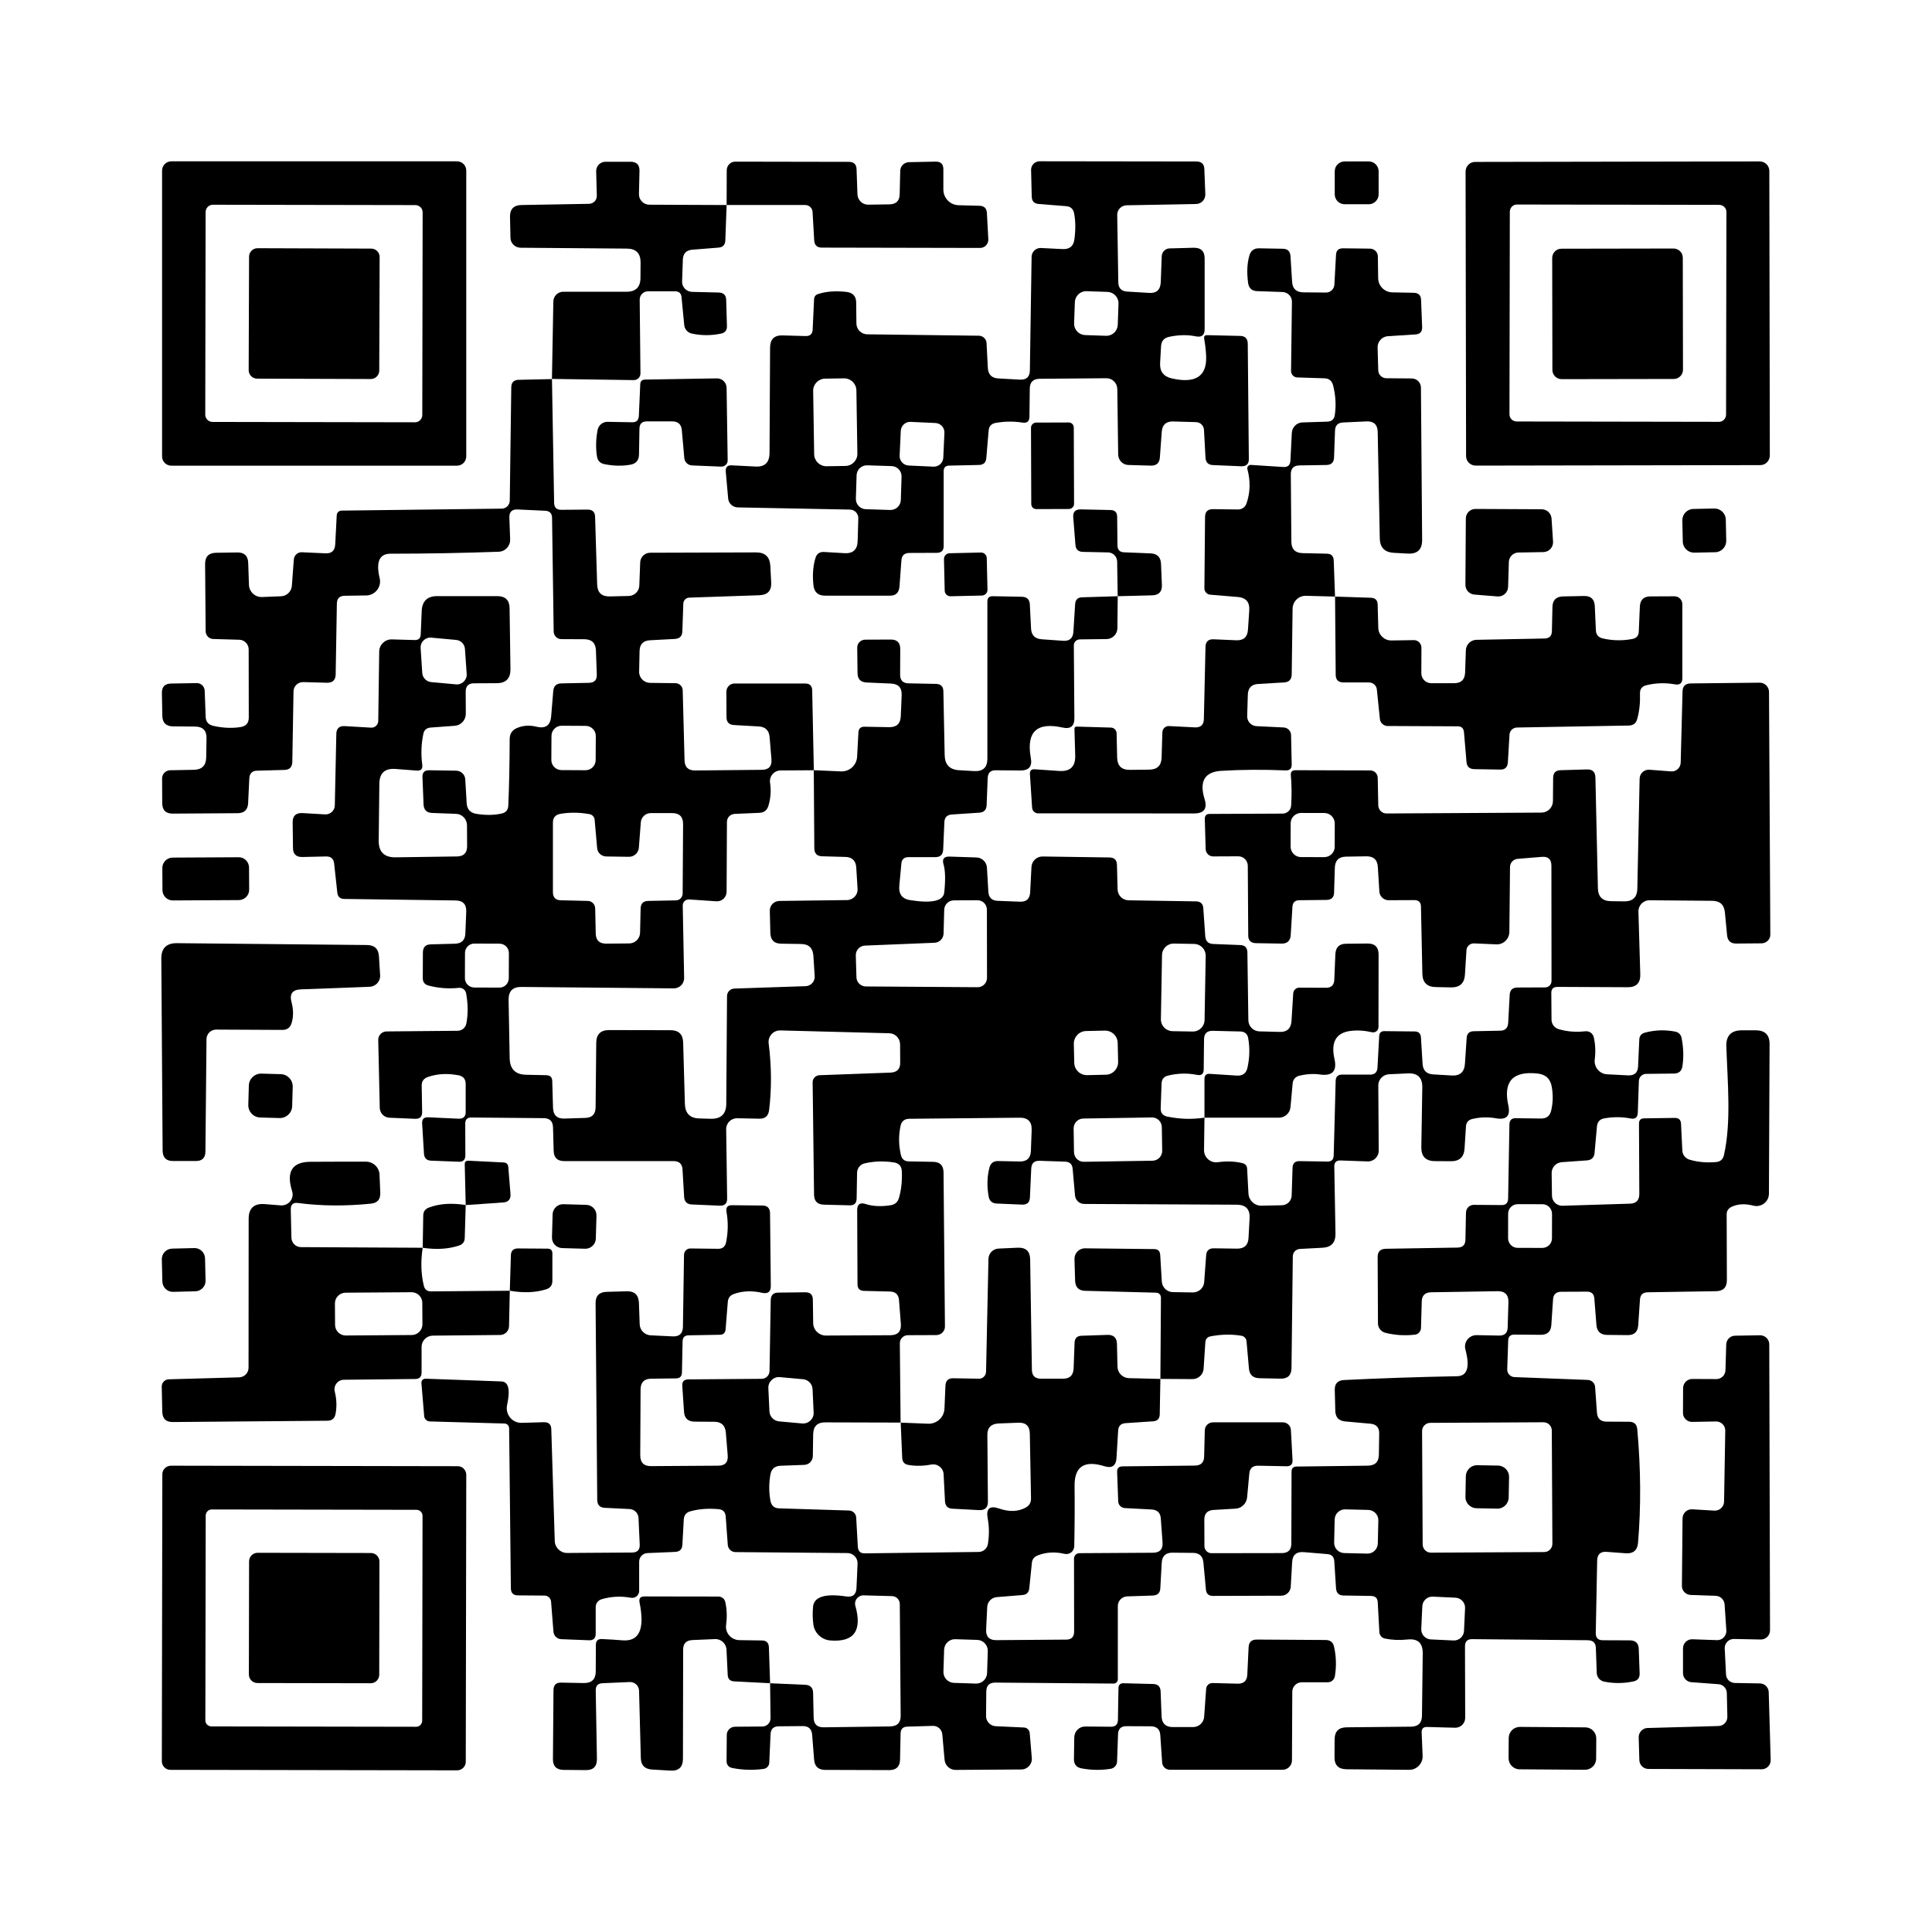
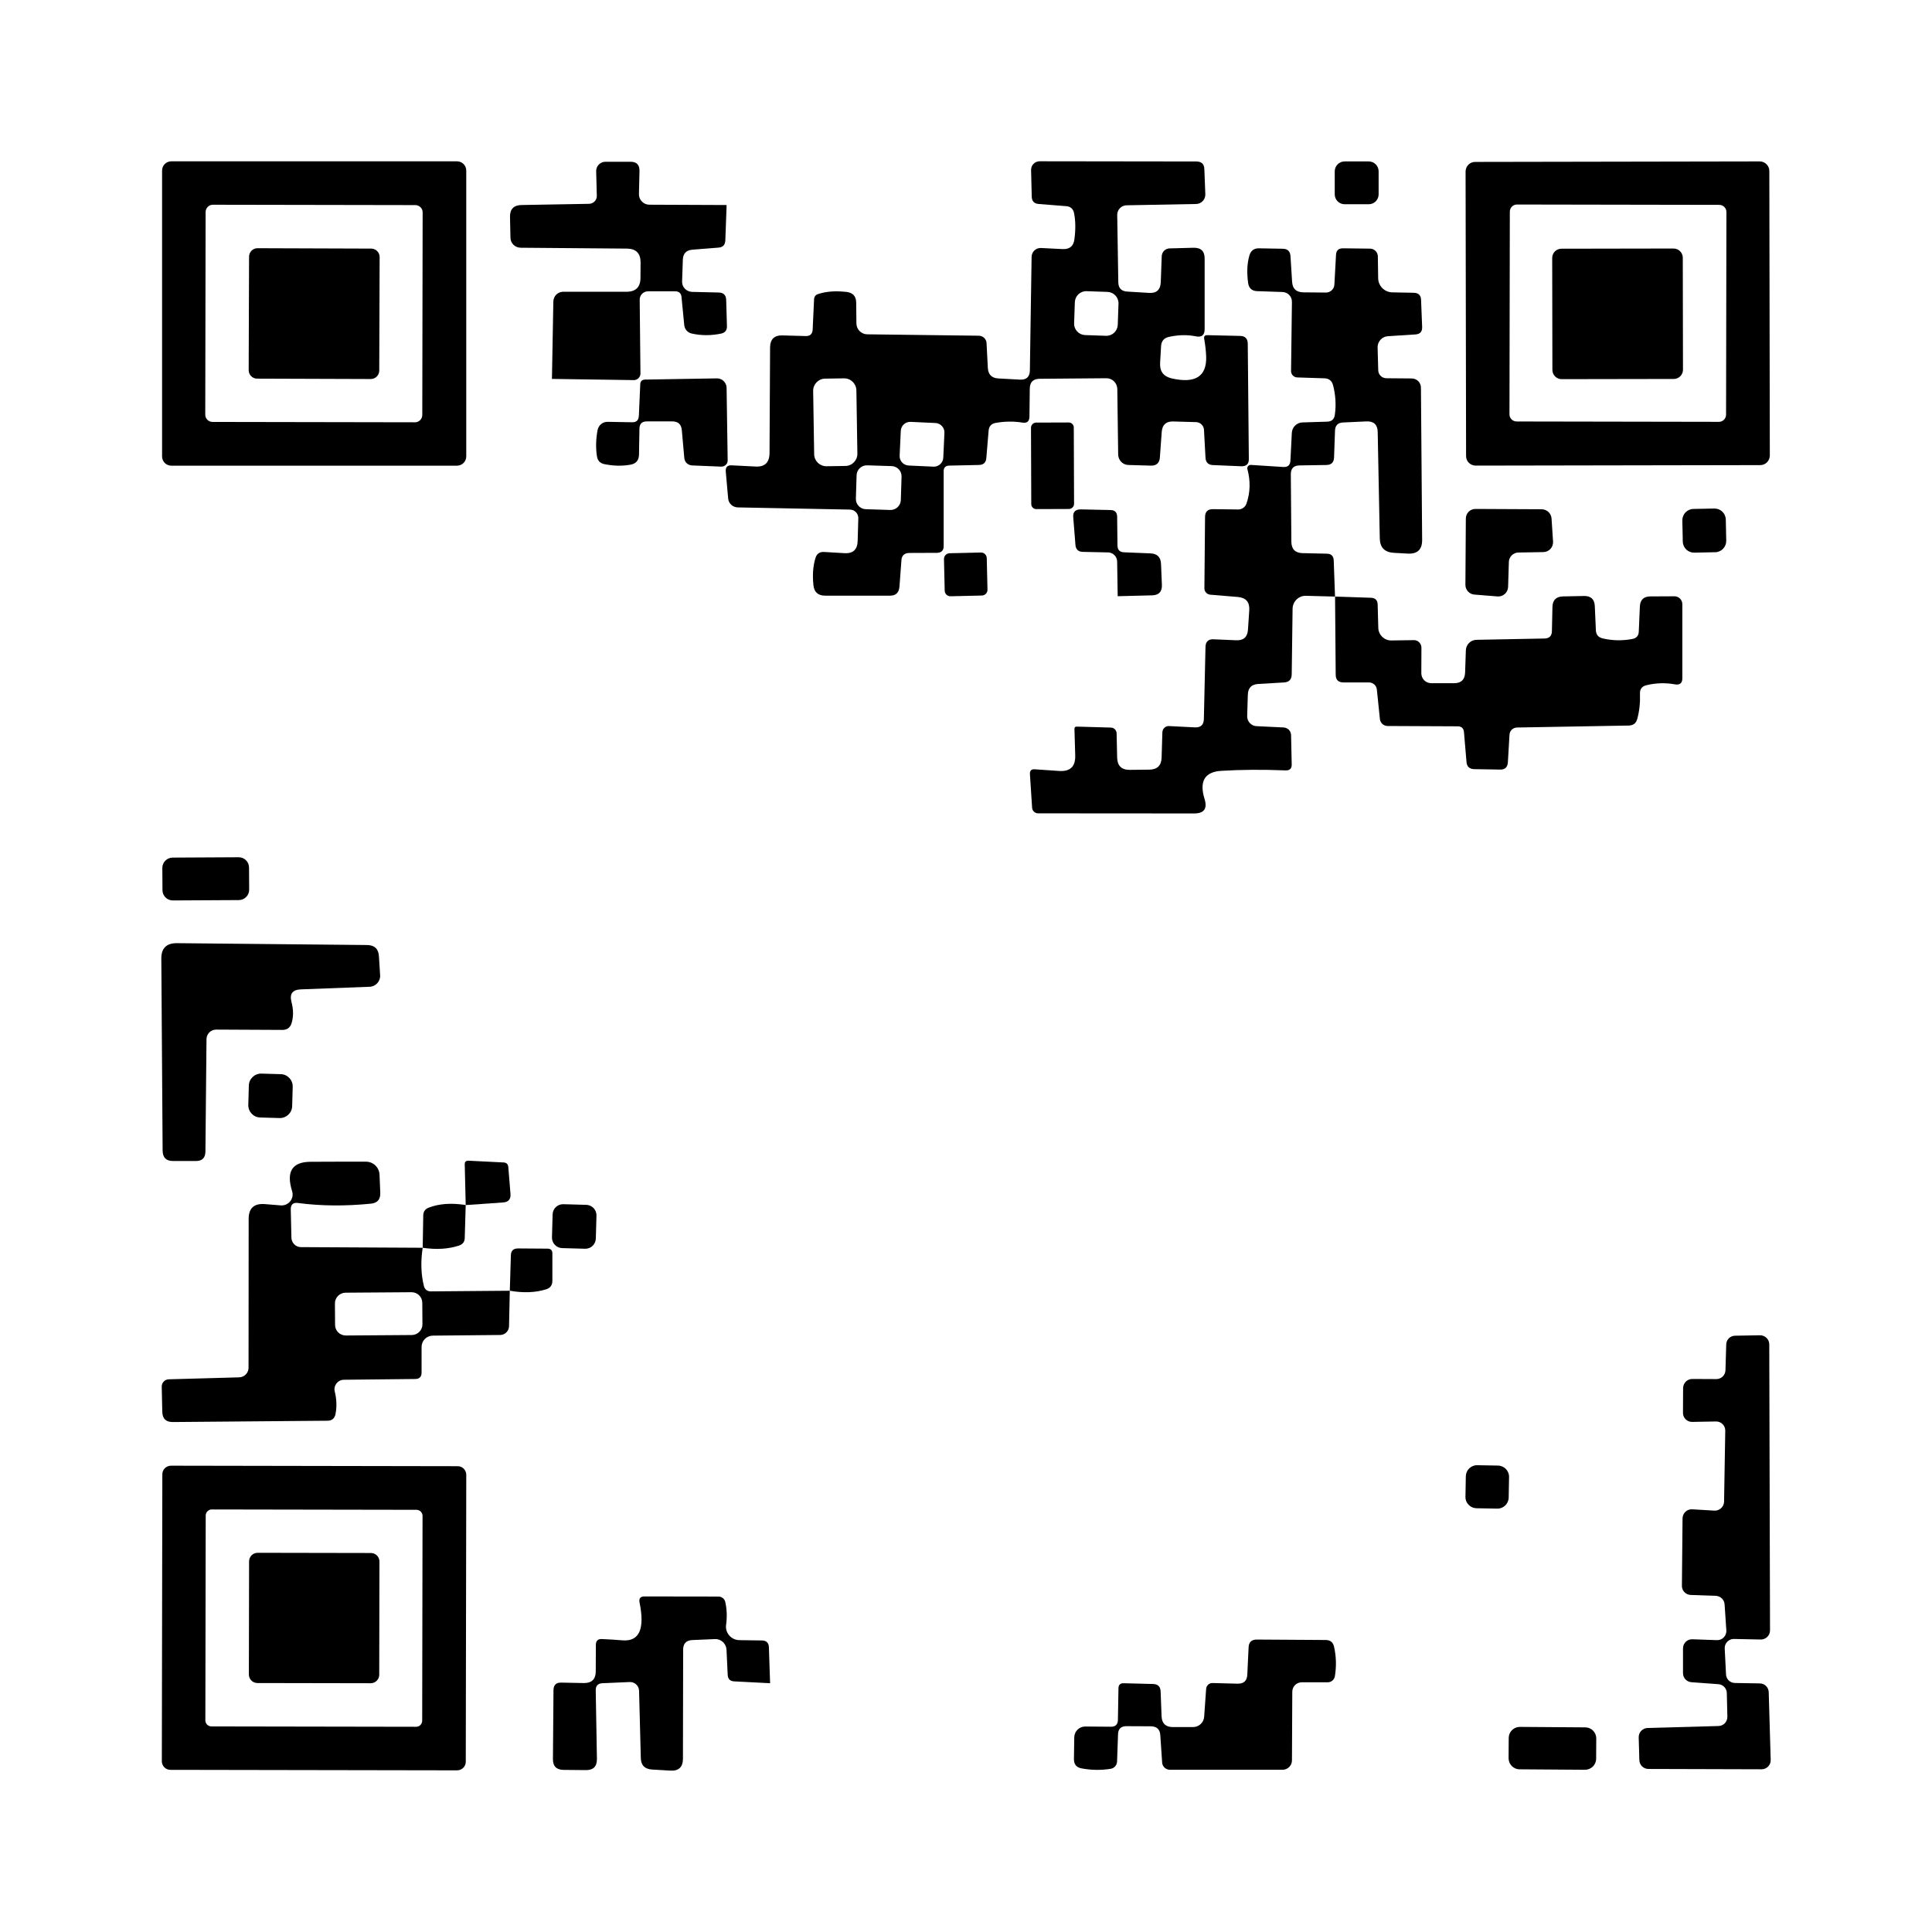
<svg xmlns="http://www.w3.org/2000/svg" id="_レイヤー_1" width="1200" height="1200" viewBox="0 0 1200 1200">
-   <rect width="1200" height="1200" style="fill:#fff; stroke-width:0px;" />
  <path d="M289.59,283.5c0,3.18-2.56,5.74-5.74,5.74H106.41c-3.18,0-5.74-2.56-5.74-5.74V105.94c0-3.18,2.56-5.74,5.74-5.74h177.45c3.18,0,5.74,2.56,5.74,5.74v177.57M262.51,131.92c.03-2.48-2-4.5-4.51-4.53l-125.76-.22c-2.48-.03-4.5,2-4.53,4.52l-.22,125.85c-.03,2.48,2,4.51,4.51,4.53l125.76.22c2.48.03,4.5-2,4.53-4.52l.22-125.85h0Z" style="fill:#000; stroke-width:0px;" />
  <path d="M451.32,127.34l-.81,22.08c-.13,2.7-1.55,4.18-4.25,4.38l-16.26,1.29c-3.78.34-5.74,2.36-5.87,6.21l-.47,13.51c-.13,3.44,2.63,6.35,6.14,6.48l16.6.4c3.03.07,4.59,1.62,4.65,4.66l.47,16.2c.07,2.56-1.15,4.12-3.65,4.66-6.27,1.29-12.35,1.29-18.35-.07-2.49-.6-4.25-2.7-4.52-5.2l-1.69-17.35c-.2-2.43-1.55-3.65-3.98-3.65h-16.8c-2.9,0-5.27,2.36-5.2,5.27l.47,45.7c.07,2.29-1.89,4.25-4.18,4.18l-50.8-.74.87-48.07c.07-3.38,2.76-6.07,6.14-6.07h39.34c5.74,0,8.64-2.91,8.64-8.64l.07-9.52c0-5.74-2.83-8.58-8.5-8.64l-66.06-.54c-3.44-.07-6.21-2.77-6.27-6.21l-.27-12.83c-.13-4.93,2.29-7.43,7.22-7.49l41.9-.74c2.7-.07,4.86-2.29,4.79-5l-.4-15.26c-.07-3.24,2.56-5.87,5.8-5.87h15.51c3.85,0,5.67,1.89,5.6,5.74l-.34,14.25c-.13,3.65,2.83,6.69,6.48,6.69l47.97.2h.02Z" style="fill:#000; stroke-width:0px;" />
-   <path d="M451.32,127.34l.07-21.67c.07-2.91,2.36-5.27,5.27-5.27l70.58.13c3.1,0,4.72,1.55,4.79,4.66l.54,15.46c.13,3.65,3.1,6.55,6.75,6.48l13.15-.2c4.18-.07,6.27-2.23,6.34-6.35l.34-14.45c.07-2.97,2.43-5.33,5.47-5.4l16.53-.34c3.18-.07,4.79,1.55,4.79,4.73v12.56c0,5.33,4.18,9.65,9.45,9.79l12.95.34c2.97.07,4.52,1.62,4.65,4.52l.87,16.27c.13,2.97-2.23,5.47-5.19,5.4l-98.17-.2c-3.03,0-4.65-1.55-4.79-4.59l-1.01-17.62c-.13-2.36-2.16-4.25-4.52-4.25h-48.85Z" style="fill:#000; stroke-width:0px;" />
  <path d="M586.13,292.75v46.45c0,2.77-1.42,4.12-4.18,4.18l-17.2.07c-3.03.07-4.65,1.55-4.86,4.52l-1.22,16.47c-.34,3.71-2.29,5.6-6.01,5.54h-40.14c-4.38,0-6.81-2.16-7.28-6.48-.67-6.35-.27-12.02,1.29-17.01.81-2.56,2.56-3.78,5.27-3.65l12.68.74c5.33.34,8.1-2.23,8.23-7.63l.4-14.04c.07-2.91-2.23-5.33-5.2-5.4l-69.63-1.35c-3.18-.07-5.74-2.43-6.01-5.54l-1.49-16.74c-.2-2.7,1.01-3.98,3.71-3.85l14.71.74c5.8.34,8.7-2.43,8.77-8.31l.34-65.7c.07-5.07,2.63-7.56,7.69-7.43l14.44.4c2.76.07,4.18-1.29,4.32-4.05l.87-18.7c.07-1.76.94-2.91,2.63-3.38,4.92-1.62,10.79-2.02,17.47-1.29,3.98.47,6.01,2.64,6.07,6.62l.13,13.03c.07,3.65,3.03,6.62,6.68,6.69l69.43.87c2.49.07,4.59,2.02,4.72,4.53l.81,15.46c.2,4.12,2.43,6.35,6.54,6.55l13.42.74c3.98.2,6.07-1.69,6.14-5.67l1.08-70.62c.07-3.18,2.7-5.6,5.8-5.47l13.49.67c4.32.2,6.75-1.82,7.29-6.07.81-6.07.74-11.47-.2-16.27-.6-2.7-2.23-4.12-4.92-4.32l-17-1.35c-2.9-.2-4.32-1.76-4.38-4.66l-.4-16.47c-.07-2.97,2.36-5.4,5.33-5.4l97.3.13c3.24,0,4.92,1.62,4.99,4.8l.6,15.53c.13,3.24-2.43,6.01-5.67,6.07l-43.25.81c-3.24.07-5.87,2.77-5.8,6.01l.67,41.79c.07,3.65,1.89,5.6,5.6,5.8l13.42.81c4.72.34,7.15-1.89,7.36-6.69l.6-16.14c.13-2.63,2.23-4.73,4.86-4.8l14.84-.4c4.65-.13,7.01,2.16,6.95,6.82v43.75c0,3.71-1.82,5.2-5.47,4.45-5.27-1.08-10.86-.94-16.73.34-3.03.67-4.65,2.56-4.86,5.67l-.6,10.4c-.34,5.27,2.02,8.51,7.22,9.72,14.57,3.31,21.72-1.15,21.39-13.43-.13-3.58-.54-7.29-1.22-11.07-.34-1.62.34-2.43,2.02-2.36l20.38.47c3.03.07,4.59,1.69,4.65,4.8l.67,71.57c.07,3.18-1.55,4.66-4.72,4.59l-17.61-.74c-2.9-.13-4.45-1.69-4.59-4.66l-.94-17.22c-.13-2.64-2.29-4.73-4.92-4.8l-14.17-.4c-4.45-.13-6.81,2.02-7.15,6.42l-1.15,15.8c-.2,3.58-2.16,5.33-5.74,5.2l-13.83-.4c-3.51-.07-6.27-2.97-6.34-6.48l-.54-40.71c-.07-3.71-3.1-6.75-6.81-6.69l-41.29.34c-4.12,0-6.21,2.02-6.27,6.14l-.2,17.42c-.07,2.91-1.49,4.12-4.38,3.65-5.47-.87-11-.81-16.6.2-2.7.47-4.18,2.09-4.38,4.86l-1.42,16.88c-.2,2.91-1.76,4.32-4.65,4.38l-18.42.4c-2.29.07-3.44,1.22-3.44,3.51M694.72,188.58c.12-3.86-2.92-7.1-6.77-7.27l-13.08-.45c-3.86-.12-7.09,2.92-7.26,6.77l-.46,13.22c-.12,3.86,2.92,7.1,6.77,7.27l13.08.45c3.86.12,7.09-2.92,7.26-6.77l.46-13.22M531.91,242.44c-.09-4.18-3.47-7.48-7.68-7.44l-11.73.18c-4.16.04-7.53,3.49-7.43,7.68l.62,39.29c.09,4.18,3.47,7.48,7.68,7.44l11.73-.18c4.16-.04,7.53-3.49,7.43-7.68l-.61-39.29M586.6,268.8c.13-3.19-2.36-5.89-5.54-6.06l-15.51-.71c-3.18-.13-5.89,2.36-6.06,5.54l-.71,15.51c-.13,3.19,2.36,5.89,5.54,6.06l15.51.71c3.18.13,5.89-2.36,6.06-5.54l.71-15.51M559.97,296.04c.12-3.48-2.65-6.45-6.14-6.54l-15.24-.48c-3.47-.1-6.43,2.66-6.54,6.14l-.45,14.57c-.12,3.48,2.65,6.45,6.14,6.54l15.24.48c3.47.1,6.43-2.66,6.54-6.14l.45-14.57h0Z" style="fill:#000; stroke-width:0px;" />
  <path d="M856.29,120.72c0,3.38-2.76,6.14-6.14,6.14h-14.98c-3.38,0-6.14-2.77-6.14-6.14v-14.31c0-3.38,2.76-6.14,6.14-6.14h14.98c3.38,0,6.14,2.77,6.14,6.14v14.31h0Z" style="fill:#000; stroke-width:0px;" />
  <path d="M1099.27,282.93c-.02,3.27-2.65,5.97-5.93,5.96l-176.78.31c-3.27-.02-5.96-2.65-5.95-5.93l-.31-176.75c.02-3.27,2.65-5.97,5.93-5.95l176.78-.31c3.27.02,5.96,2.65,5.95,5.93l.31,176.75M1072.31,131.71c.03-2.48-2-4.44-4.44-4.46l-125.63-.22c-2.48-.03-4.44,2-4.46,4.45l-.22,125.85c-.03,2.48,2,4.44,4.44,4.46l125.63.22c2.48.03,4.44-2,4.46-4.45l.22-125.85h0Z" style="fill:#000; stroke-width:0px;" />
  <path d="M235.56,230.17c0,2.9-2.38,5.26-5.28,5.25l-70.58-.24c-2.9,0-5.26-2.38-5.24-5.28l.24-70.48c0-2.9,2.38-5.26,5.28-5.25l70.58.24c2.9,0,5.26,2.38,5.24,5.28l-.24,70.48h0Z" style="fill:#000; stroke-width:0px;" />
  <path d="M829.24,370.54l-18.09-.47c-4.52-.13-8.23,3.51-8.3,8.03l-.54,40.78c-.07,3.18-1.62,4.8-4.79,5l-15.99.95c-4.18.2-6.34,2.43-6.48,6.69l-.4,13.16c-.13,3.38,2.49,6.21,5.8,6.35l16.87.81c2.49.13,4.52,2.16,4.59,4.66l.4,18.3c.07,2.56-1.22,3.78-3.78,3.71-14.57-.6-27.86-.47-39.94.27-10.32.6-13.83,6.48-10.39,17.56,1.82,5.94-.34,8.91-6.54,8.91l-96.89-.07c-1.96,0-3.58-1.55-3.71-3.51l-1.35-20.8c-.13-2.23.87-3.24,3.1-3.04l14.98,1.02c6.95.47,10.26-2.7,10.05-9.65l-.47-16.27c-.07-1.15.47-1.69,1.62-1.62l21.05.6c1.96.07,3.44,1.62,3.51,3.51l.34,15.19c.13,5.07,2.76,7.63,7.9,7.56l12.08-.13c4.92-.07,7.49-2.56,7.63-7.49l.47-15.67c.07-2.29,1.96-4.05,4.18-3.91l15.93.81c3.71.2,5.6-1.55,5.67-5.27l1.01-44.7c.07-3.31,1.82-4.93,5.12-4.73l13.97.6c4.52.2,6.95-1.96,7.28-6.48l.81-12.09c.34-5.07-1.96-7.83-7.01-8.31l-17.14-1.42c-2.09-.13-3.78-1.96-3.71-4.05l.4-44.16c0-3.31,1.69-5,4.99-4.93l15.45.2c2.43.07,4.59-1.49,5.33-3.78,2.36-6.89,2.49-13.98.54-21.27-.4-1.35.74-2.7,2.16-2.63l20.04,1.29c2.9.2,4.38-1.15,4.52-3.98l.87-17.22c.2-3.58,3.1-6.42,6.68-6.48l15.25-.47c2.83-.07,4.45-1.49,4.79-4.32.87-6.01.47-12.09-1.08-18.23-.74-2.84-2.56-4.32-5.47-4.38l-16.8-.54c-2.16-.07-3.91-1.89-3.85-4.05l.54-42.94c.07-3.24-2.56-5.94-5.8-6.07l-15.86-.54c-3.24-.13-5.06-1.82-5.54-5-.87-6.35-.67-12.02.74-17.01.87-3.11,2.9-4.66,6.07-4.59l14.84.27c2.9.07,4.45,1.62,4.65,4.53l1.01,16c.27,4.32,2.56,6.48,6.95,6.55l14.04.13c2.76.07,5.12-2.16,5.27-4.93l1.01-18.5c.13-2.7,1.55-4.05,4.32-4.05l16.87.2c2.63.07,4.72,2.16,4.79,4.73l.2,13.64c.07,4.8,3.91,8.64,8.64,8.78l13.49.27c2.9.07,4.45,1.55,4.52,4.46l.67,16.88c.07,2.84-1.29,4.32-4.12,4.53l-17.07,1.08c-3.71.2-6.61,3.38-6.48,7.09l.4,14.18c.13,2.7,2.29,4.8,4.99,4.86l15.86.13c3.18.07,5.67,2.56,5.67,5.74l.74,94.46c.07,6.07-2.9,8.91-8.97,8.58l-8.64-.47c-5.74-.34-8.64-3.38-8.7-9.11l-1.29-65.97c-.07-4.53-2.43-6.75-7.01-6.55l-14.51.67c-3.18.13-4.86,1.82-4.99,5l-.6,16.81c-.13,2.97-1.69,4.52-4.65,4.59l-16.87.27c-3.58.07-5.33,1.89-5.33,5.47l.34,41.99c.07,4.53,2.36,6.89,6.88,7.02l15.18.34c2.7.07,4.12,1.42,4.25,4.18l.81,22.49h0l.06-.02Z" style="fill:#000; stroke-width:0px;" />
  <path d="M1045.33,229.63c0,3.18-2.55,5.75-5.73,5.75l-69.63.12c-3.18,0-5.74-2.56-5.75-5.73l-.12-69.54c0-3.18,2.55-5.75,5.73-5.75l69.63-.12c3.18,0,5.74,2.56,5.75,5.73l.12,69.54h0Z" style="fill:#000; stroke-width:0px;" />
-   <path d="M342.83,235.36l1.35,76.97c.07,2.91,1.49,4.32,4.32,4.32l16.53-.13c2.97,0,4.52,1.49,4.59,4.45l1.29,42.19c.2,4.93,2.76,7.36,7.69,7.29l11.88-.27c3.58-.07,6.48-2.91,6.61-6.48l.54-14.38c.13-3.38,2.9-6.01,6.27-6.01l65.79-.2c5.54,0,8.43,2.77,8.77,8.31l.54,10.33c.27,5.13-2.16,7.76-7.28,7.96l-43.59,1.49c-2.02.07-3.65,1.69-3.71,3.71l-.6,17.22c-.07,2.97-1.62,4.52-4.65,4.73l-15.38.81c-4.25.2-6.48,2.49-6.54,6.75l-.27,12.63c-.13,3.85,2.9,7.02,6.75,7.09l15.93.2c2.36.07,4.32,1.96,4.38,4.38l1.15,43.41c.07,4.32,2.29,6.48,6.61,6.42l41.43-.4c4.32-.07,6.27-2.23,5.94-6.55l-1.15-13.78c-.34-4.18-2.63-6.42-6.88-6.62l-15.31-.87c-3.03-.2-4.52-1.76-4.59-4.8l-.07-15.93c0-2.77,2.29-5.07,5.06-5.07h43.86c2.9,0,4.32,1.42,4.38,4.32l1.02,49.56-20.58.13c-4.12,0-7.22,3.65-6.61,7.69.74,4.86.4,9.65-1.08,14.45-.87,2.63-2.7,4.05-5.47,4.18l-15.45.67c-2.7.13-4.79,2.29-4.79,5l-.2,43.41c-.07,3.44-2.9,6.07-6.34,5.87l-16.93-1.15c-2.16-.13-4.05,1.62-3.98,3.78l.87,44.97c.07,3.58-2.83,6.48-6.41,6.48l-94.59-.88c-5.47-.07-8.1,2.56-8.03,8.03l.67,36.25c.13,6.69,3.51,10.13,10.19,10.26l12.55.27c2.43.07,3.65,1.29,3.71,3.71l.47,16.47c.13,4.66,2.56,6.96,7.22,6.75l12.82-.4c4.25-.13,6.34-2.29,6.41-6.55l.4-40.17c.07-5.2,2.7-7.83,7.96-7.83l38.19.07c5.06,0,7.69,2.56,7.83,7.63l1.08,38.21c.2,5.87,3.18,8.85,9.04,8.98l7.08.2c6.34.13,9.52-2.97,9.58-9.25l.47-66.97c0-2.49,2.02-4.59,4.59-4.66l44.26-1.49c3.24-.13,5.8-2.91,5.6-6.14l-.81-12.76c-.34-4.8-2.83-7.22-7.63-7.29l-12.42-.2c-4.32-.07-6.54-2.23-6.68-6.62l-.34-13.71c-.13-3.38,2.56-6.14,5.94-6.21l42.03-.54c3.78-.07,6.81-3.24,6.54-7.02l-.81-13.16c-.27-4.32-2.56-6.55-6.88-6.62l-14.31-.4c-3.18-.07-4.79-1.69-4.86-4.93l-.34-48.54,16.8.74c5.33.27,9.85-3.78,10.12-9.11l.81-15.05c.13-2.43,1.42-3.65,3.85-3.58l15.25.27c4.65.07,7.01-2.16,7.22-6.82l.54-13.1c.2-4.59-2.02-6.96-6.68-7.16l-15.18-.67c-3.65-.2-5.47-2.09-5.54-5.67l-.2-15.93c-.07-2.77,2.23-5,4.99-5l15.93-.07c3.85,0,5.8,1.96,5.8,5.8l-.07,16.07c0,3.51,1.76,5.27,5.27,5.33l17,.34c2.97.07,4.52,1.55,4.59,4.53l.81,39.77c.13,5.87,3.1,8.98,8.97,9.32l9.45.54c5.4.27,8.1-2.29,8.1-7.69v-97.62c0-2.29,1.15-3.38,3.44-3.31l17.95.34c3.18.07,4.86,1.69,4.99,4.86l.74,14.85c.2,4.12,2.36,6.35,6.48,6.69l13.42.95c3.98.27,6.14-1.55,6.41-5.54l1.08-17.29c.2-2.7,1.62-4.12,4.32-4.18l22.13-.67-.2,19.92c-.07,3.65-3.03,6.62-6.68,6.69l-16.8.2c-1.96.07-3.58,1.69-3.58,3.65l.34,45.17c.07,5.07-2.36,7.02-7.29,5.94-16.13-3.58-22.67,2.7-19.77,18.9,1.01,5.27-1.22,7.83-6.54,7.76l-15.18-.13c-3.24-.07-4.92,1.55-5.06,4.8l-.67,16.94c-.13,2.84-1.62,4.38-4.45,4.59l-17.2,1.15c-2.9.2-4.45,1.76-4.59,4.73l-.74,17.01c-.13,3.18-1.76,4.73-4.92,4.73h-16.6c-2.76,0-4.25,1.35-4.45,4.05l-1.29,13.78c-.47,5.2,1.82,8.17,6.95,8.91,13.42,2.09,20.45.47,20.98-4.86.81-7.9.67-13.71-.47-17.42-.94-3.31.27-4.86,3.71-4.8l16.73.54c3.51.13,6.34,2.84,6.54,6.35l.87,14.92c.2,3.65,2.16,5.54,5.8,5.67l13.9.54c3.98.13,6.07-1.82,6.27-5.8l.81-15.73c.2-3.71,3.24-6.62,6.95-6.55l41.5.6c3.03.07,4.59,1.55,4.65,4.59l.4,15.33c.13,3.65,3.11,6.62,6.81,6.69l41.97.67c2.76.07,4.25,1.42,4.45,4.18l1.22,17.42c.2,3.11,1.82,4.73,4.92,4.86l16.8.67c2.9.07,4.38,1.62,4.45,4.53l.6,42.19c.07,3.71,3.03,6.75,6.75,6.89l12.68.34c4.59.13,7.01-2.09,7.36-6.69l1.08-17.22c.13-2.02,1.76-3.58,3.71-3.58l16.73.07c3.18,0,4.86-1.62,5.06-4.8l.67-16c.2-4.38,2.43-6.55,6.81-6.55l13.09-.13c4.65-.07,6.95,2.23,6.95,6.89l-.07,44.97c0,2.16-1.96,3.71-4.05,3.24-4.65-1.08-9.11-1.35-13.36-.81-8.97,1.15-12.28,6.96-9.92,17.42,1.69,7.49-1.29,10.67-8.84,9.65-4.18-.6-8.57-.34-13.22.81-2.16.54-3.71,2.36-3.91,4.59l-1.35,14.85c-.34,3.71-3.44,6.55-7.15,6.55h-46.28v-24.03c0-2.29,1.15-3.38,3.44-3.18l16.67,1.08c3.65.2,5.87-1.42,6.61-5,1.35-6.07,1.49-12.09.47-18.09-.47-2.84-2.16-4.25-5.06-4.32l-17-.4c-3.58-.07-5.33,1.69-5.4,5.2l-.2,18.7c0,2.91-1.42,4.05-4.25,3.44-5.94-1.15-11.94-1.02-17.95.47-2.49.6-3.85,2.23-3.98,4.86l-.54,15.46c-.07,2.84,1.29,4.53,4.05,5.13,7.83,1.62,15.51,1.82,23.14.67l-.27,20.12c-.07,4.59,3.98,8.17,8.5,7.56,5.4-.74,10.46-.6,15.25.54,1.96.47,2.97,1.69,3.03,3.65l.81,15.32c.27,4.25,3.78,7.56,8.03,7.49l12.75-.27c3.31-.07,5.94-2.7,6.07-6.01l.54-17.22c.07-2.84,1.55-4.25,4.38-4.18l17.2.27c2.63.07,3.91-1.22,3.98-3.78l1.22-46.32c.07-2.63,1.42-3.91,3.98-3.91h17.47c2.83,0,4.32-1.42,4.52-4.32l1.08-19.71c.13-1.96,1.22-2.97,3.18-2.97l18.89.2c2.36,0,3.65,1.22,3.85,3.65l1.01,16.47c.27,4.12,2.43,6.28,6.54,6.55l11.47.67c5.19.34,7.96-2.09,8.3-7.29l1.08-16.07c.2-2.7,1.62-4.05,4.32-4.12l16.6-.34c3.03-.07,4.65-1.69,4.86-4.73l.94-17.42c.13-3.11,1.76-4.66,4.86-4.66l17.14-.07c2.23,0,3.98-1.76,3.98-3.98l-.07-71.7c-.07-3.91-2.02-5.74-5.94-5.4l-14.98,1.22c-2.7.2-4.79,2.43-4.79,5.13l-.4,40.3c-.07,4.38-3.71,7.9-8.1,7.69l-13.9-.6c-2.43-.07-4.52,1.82-4.65,4.25l-.94,15.12c-.34,5.4-3.17,8.04-8.64,7.96l-9.65-.2c-5.33-.13-8.03-2.91-8.16-8.24l-.87-41.79c-.07-2.63-1.42-3.98-4.05-3.98l-16.06.07c-3.03,0-5.54-2.36-5.74-5.4l-.94-15.25c-.27-4.46-2.63-6.69-7.15-6.62l-12.55.2c-4.52.07-6.88,2.36-7.01,6.89l-.47,15.46c-.07,2.97-1.62,4.45-4.59,4.53l-17.14.2c-2.56.07-3.91,1.35-4.12,3.91l-1.08,17.69c-.2,3.58-2.16,5.4-5.74,5.33l-15.86-.27c-3.18-.07-4.79-1.62-4.79-4.8l-.27-43.21c0-3.31-2.7-6.01-6.07-5.94l-15.38.07c-2.49.07-4.59-1.96-4.72-4.45l-.54-18.7c-.07-2.16.94-3.24,3.1-3.24l45.21-.2c2.83,0,5.2-2.23,5.33-5.07.4-6.42.34-12.69-.2-18.77-.2-2.09.81-3.11,2.97-3.11.07,0,15.51.07,46.35.13,2.56,0,4.59,2.02,4.65,4.59l.34,17.08c.07,2.84,2.36,5.13,5.2,5.07l96.21-.54c3.91-.07,7.01-3.18,7.08-7.09l.13-14.45c0-3.11,1.55-4.73,4.65-4.8l16.33-.47c3.44-.13,5.19,1.55,5.27,5l1.55,68.86c.13,5.2,2.83,7.9,8.03,7.96l8.16.13c5.47.07,8.23-2.56,8.3-8.03l1.42-68.19c.07-3.24,2.83-5.8,6.14-5.54l13.36,1.02c3.18.27,5.94-2.23,6.01-5.47l1.15-44.23c.07-3.24,1.76-4.86,4.99-4.93l42.85-.47c3.24-.07,5.87,2.56,5.87,5.8l.81,150.56c.07,3.04-2.36,5.47-5.4,5.54l-15.66.13c-3.58.07-5.47-1.69-5.8-5.2l-1.35-14.18c-.47-4.73-3.03-7.09-7.76-7.16l-39-.34c-3.91-.07-7.08,3.18-6.95,7.09l1.15,38.96c.13,5.33-2.49,8.03-7.83,7.96l-43.65-.2c-2.56,0-3.85,1.29-3.78,3.85l.13,16.47c0,2.77,1.82,5.2,4.52,5.94,5.19,1.55,10.73,1.96,16.6,1.29,2.36-.2,4.59,1.35,5.12,3.71,1.01,4.32,1.22,8.98.6,13.91-.54,4.66,2.97,8.85,7.63,9.11l13.09.67c3.98.2,6.07-1.69,6.21-5.67l.74-16.47c.07-2.36,1.29-3.85,3.65-4.45,6.27-1.62,12.62-1.82,18.89-.54,1.89.4,3.38,1.89,3.71,3.78,1.22,6.14,1.42,12.02.54,17.69-.47,2.97-2.16,4.45-5.12,4.53l-17.4.2c-2.43,0-4.45,1.96-4.52,4.38l-.67,19.65c-.07,3.04-1.62,4.25-4.59,3.65-5.33-1.02-10.66-1.02-16.13-.07-2.83.47-4.38,2.16-4.65,5.07l-1.49,16.41c-.27,2.91-1.89,4.46-4.86,4.66l-15.38,1.08c-3.65.2-6.48,3.24-6.41,6.89l.2,13.98c.07,3.51,2.97,6.28,6.48,6.21l41.9-1.29c3.91-.07,5.87-2.09,5.87-6.01l-.2-43.68c0-2.23,1.08-3.31,3.24-3.31l19.09-.27c2.36,0,3.65,1.22,3.78,3.58l.81,16.67c.13,2.63,1.89,4.93,4.45,5.67,5.12,1.55,10.66,2.02,16.6,1.49,2.63-.27,4.18-1.69,4.79-4.25,4.65-20.39,2.23-45.64,1.49-67.65-.2-6.62,3.03-9.93,9.72-9.93h8.57c5.74,0,8.64,2.91,8.57,8.64l-.4,92.84c0,5-4.79,8.71-9.65,7.43-5.19-1.35-9.72-1.08-13.57.74-2.09,1.02-3.11,2.63-3.03,4.93l.13,40.58c0,4.53-2.23,6.82-6.75,6.89l-42.44.67c-3.03.07-4.59,1.55-4.79,4.53l-1.08,15.87c-.27,4.18-2.49,6.28-6.61,6.21l-12.68-.13c-4.12-.07-6.34-2.09-6.68-6.21l-1.29-16.41c-.2-2.84-1.76-4.25-4.59-4.25l-16.06.07c-3.1.07-4.79,1.62-4.99,4.66l-1.08,16c-.27,4.05-2.43,6.07-6.54,6.07l-16.4-.13c-2.49,0-3.78,1.22-3.85,3.71l-.6,17.89c-.07,2.56,1.96,4.73,4.52,4.8l45.54,1.76c2.43.13,4.38,2.02,4.52,4.38l1.15,15.93c.27,3.71,2.29,5.6,6.01,5.6l13.97.07c3.1,0,4.79,1.55,5.06,4.66,2.23,24.71,2.36,48.21.47,70.55-.4,4.66-2.97,6.82-7.69,6.48l-11.68-.87c-3.91-.34-5.94,1.49-6.01,5.4l-.87,45.03c-.07,2.97,1.42,4.46,4.38,4.46l16.73.07c3.65,0,5.54,1.82,5.6,5.47l.54,15.12c.07,2.77-1.22,4.38-3.91,4.93-6.14,1.29-12.15,1.29-18.09.13-2.63-.54-4.59-2.77-4.65-5.47l-.54-15.4c-.07-3.18-1.76-4.8-4.92-4.86l-71.85-.67c-3.03-.07-4.52,1.42-4.52,4.45l.13,44.43c0,3.44-2.83,6.21-6.27,6.14l-17.47-.47c-2.29-.07-3.38,1.08-3.31,3.38l.6,14.52c.2,4.8-3.65,8.78-8.43,8.71l-38.8-.34c-5.06-.07-7.56-2.56-7.49-7.56l.07-10.94c0-5,2.49-7.49,7.43-7.56l40.01-.4c4.52-.07,6.75-2.29,6.81-6.75l.47-38.76c.07-6.42-3.03-9.32-9.45-8.64-4.92.54-9.58.34-14.1-.6-1.89-.4-3.24-2.02-3.38-3.91l-1.01-18.56c-.13-2.64-1.49-3.91-4.12-3.98l-17.2-.27c-2.9-.07-4.38-1.55-4.59-4.46l-1.08-16.88c-.2-2.7-1.62-4.18-4.32-4.38l-14.64-1.22c-4.59-.34-7.01,1.76-7.22,6.28l-.87,15.12c-.13,3.18-2.76,5.67-5.94,5.67l-42.37.13c-2.7,0-4.18-1.35-4.38-3.98l-1.55-16.74c-.34-3.98-2.56-6.01-6.54-6.01l-12.55-.13c-4.32-.07-6.61,2.09-6.81,6.42l-.87,15.67c-.13,2.91-1.69,4.38-4.59,4.53l-16.06.54c-3.18.13-5.74,2.77-5.74,5.94v45.57c0,1.49-1.22,2.7-2.7,2.63l-73.34-.6c-3.71-.07-5.6,1.82-5.67,5.54l-.13,15.19c-.07,3.38,2.63,6.21,6.07,6.35l17.47.81c1.89.07,3.44,1.55,3.58,3.51l1.29,15.4c.34,3.85-2.7,7.16-6.54,7.16l-40.82.27c-3.51,0-6.48-2.7-6.81-6.21l-1.42-15.87c-.27-3.11-2.9-5.4-5.94-5.27l-15.79.47c-2.76.07-4.12,1.49-4.18,4.25l-.34,16.27c-.13,4.32-2.36,6.48-6.68,6.48l-39.94-.13c-4.18-.07-6.41-2.16-6.75-6.35l-1.22-15.46c-.27-3.58-2.23-5.4-5.8-5.4l-14.84.13c-3.31,0-5.06,1.62-5.19,4.93l-.81,17.69c-.07,1.96-1.55,3.58-3.51,3.85-6.34.87-12.82.74-19.36-.54-2.43-.47-3.65-1.96-3.65-4.46l.13-16.2c.07-2.77,2.29-4.93,5.06-5l17-.13c2.83,0,5.12-2.29,5.12-5.2l-.27-21.67,21.79.95c3.18.13,4.86,1.82,4.92,5l.34,15.4c.07,4.05,2.16,6.07,6.21,6.01l41.16-.54c4.52-.07,6.75-2.29,6.68-6.75l-.54-69.34c-.07-2.7-2.16-4.8-4.86-4.86l-17.67-.47c-3.44-.07-6.01,3.24-5.06,6.55,4.32,15.46-.87,22.62-15.51,21.47-5.4-.4-9.85-4.53-10.59-9.93-.47-3.44-.54-7.16-.2-11,.6-6.21,7.49-8.37,20.58-6.42,4.12.6,6.21-1.15,6.41-5.27l.67-15.12c.13-3.58-2.7-6.48-6.27-6.55l-69.69-.6c-2.43-.07-4.45-1.96-4.65-4.45l-1.29-17.62c-.2-2.84-1.69-4.38-4.45-4.59-6.41-.6-12.28-.13-17.61,1.35-2.49.74-3.78,2.36-3.98,4.93l-.87,15.73c-.13,2.91-1.62,4.38-4.45,4.53l-17.34.74c-2.83.13-5.06,2.49-5.06,5.33v18.16c0,2.7-2.43,4.73-5.12,4.25-6.34-1.15-12.42-.81-18.29.95-2.16.67-3.58,2.63-3.58,4.86v16.54c0,2.84-1.42,4.18-4.25,4.05l-17.2-.67c-2.56-.13-4.59-2.09-4.79-4.66l-1.49-18.77c-.2-2.02-1.89-3.58-3.91-3.65l-16.67-.13c-2.9,0-4.32-1.49-4.38-4.38l-1.08-99.45c-.07-1.62-1.29-2.84-2.83-2.91l-46.42-1.29c-1.82-.07-3.38-1.49-3.51-3.31l-1.69-20.12c-.2-2.09.81-3.18,2.97-3.11,15.51.54,31.11,1.08,46.69,1.69,4.45.2,5.6,5.07,3.51,14.72-1.22,5.74,3.24,11.21,9.11,11l13.7-.4c3.03-.07,4.59,1.35,4.65,4.38l2.16,69.41c.13,4.12,3.51,7.43,7.69,7.43l40.28-.27c3.38,0,4.99-1.69,4.79-5.07l-.74-16.41c-.13-2.97-2.56-5.4-5.54-5.54l-15.31-.74c-3.18-.13-4.72-1.76-4.79-4.93l-1.02-122.07c-.07-4.66,2.23-7.02,6.88-7.16l12.35-.34c4.92-.2,7.49,2.23,7.69,7.22l.47,13.3c.13,3.65,3.11,6.62,6.75,6.82l13.77.67c4.12.2,6.27-1.82,6.34-5.94l.67-44.76c.07-2.23,1.82-3.98,4.05-3.91l17.14.2c2.7.07,4.32-1.29,4.92-3.91,1.29-6.42,1.42-12.76.27-19.04-.47-2.77.67-4.18,3.51-4.12l18.76.2c3.18,0,4.72,1.62,4.79,4.8l.47,45.03c.07,3.71-1.76,5.2-5.4,4.38-6.27-1.42-12.15-1.22-17.54.74-2.36.81-3.58,2.49-3.78,5l-1.35,16.94c-.2,2.23-1.35,3.31-3.51,3.38l-19.56.34c-2.36.07-3.58,1.29-3.65,3.65l-.4,19.45c-.07,2.43-1.29,3.65-3.71,3.65l-15.45.2c-4.32.07-6.48,2.23-6.54,6.62l-.2,40.92c0,4.53,2.23,6.82,6.75,6.75l41.7-.27c4.25,0,6.21-2.16,5.87-6.42l-1.15-14.11c-.4-4.53-2.83-6.75-7.36-6.75l-12.08-.07c-4.12-.07-6.27-2.09-6.54-6.14l-1.08-16c-.2-2.77,1.08-4.12,3.85-4.12l45.48-.34c2.7-.07,4.79-2.16,4.86-4.8l.74-44.09c.07-3.11,1.62-4.66,4.72-4.66l16.8-.2c3.11,0,4.65,1.55,4.65,4.66l.2,14.45c.07,4.32,3.58,7.76,7.9,7.76l40.08-.2c4.65-.07,6.81-2.43,6.48-7.09l-1.15-14.72c-.27-3.44-2.16-5.27-5.67-5.33l-16.06-.4c-2.7-.07-4.05-1.42-4.05-4.12l-.2-45.98c0-3.71,1.76-5,5.27-3.85,4.38,1.42,9.58,1.69,15.58.74,2.7-.47,4.38-1.96,5.12-4.59,1.42-4.93,2.02-10.4,1.76-16.41-.13-3.31-1.82-5.13-5.06-5.6-6.27-.95-12.28-.74-18.02.6-2.76.6-4.65,3.04-4.72,5.87l-.27,16.07c-.07,2.84-1.49,4.18-4.25,4.12l-16.06-.4c-4.05-.07-6.07-2.16-6.14-6.21l-.87-69.75c-.07-2.36,1.82-4.32,4.18-4.45l44.26-1.62c3.98-.2,6.01-2.23,5.94-6.21l-.07-11.41c-.07-3.71-2.97-6.69-6.61-6.82l-67.74-1.76c-4.38-.13-7.83,3.71-7.28,8.03,1.82,14.38,1.89,28.22.27,41.52-.47,3.58-2.43,5.33-6.01,5.27l-13.77-.27c-3.85-.07-6.95,3.04-6.88,6.82l.6,42.94c.07,3.18-1.49,4.66-4.59,4.53l-17.4-.74c-2.9-.13-4.52-1.69-4.72-4.66l-1.02-17.15c-.2-3.38-2.02-5.07-5.47-5.13h-68.01c-4.25,0-6.41-2.09-6.54-6.35l-.4-14.52c-.07-3.85-2.02-5.8-5.87-5.8l-44.87-.4c-2.49-.07-3.78,1.22-3.78,3.78l.07,19.71c0,2.77-1.42,4.12-4.18,3.98l-17.07-.67c-2.76-.07-4.25-1.55-4.45-4.32l-1.15-18.84c-.13-2.63,1.08-3.85,3.71-3.78l18.96.88c2.97.07,4.45-1.35,4.38-4.25v-17.49c-.07-2.91-1.49-4.59-4.32-5.2-6.95-1.35-13.42-1.02-19.29,1.08-2.49.88-3.78,2.7-3.71,5.33l.27,16.34c.07,2.97-1.42,4.38-4.38,4.25l-15.93-.67c-3.31-.13-5.94-2.84-6.01-6.14l-.94-42.13c-.07-2.91,2.23-5.27,5.12-5.33l44.26-.4c2.63-.07,4.79-1.89,5.33-4.45,1.15-5.94,1.08-12.22-.13-18.84-.4-2.09-2.29-3.58-4.45-3.38-6.48.67-12.75.2-18.89-1.42-2.36-.6-3.58-2.16-3.58-4.59l.07-16.07c.07-3.18,1.69-4.86,4.86-4.93l15.11-.4c4.12-.13,6.27-2.29,6.41-6.42l.54-13.43c.2-4.59-2.02-6.96-6.61-7.02l-69.22-.94c-2.56-.07-3.98-1.35-4.25-3.91l-1.96-18.03c-.34-3.04-2.02-4.53-5.06-4.45l-14.71.34c-3.78.07-5.74-1.76-5.8-5.54l-.2-15.87c-.07-4.12,1.96-6.07,6.07-5.87l14.04.81c3.24.2,6.01-2.36,6.07-5.6l.94-44.36c.07-3.44,1.82-5.07,5.26-4.86l16.4.95c2.36.13,4.32-1.76,4.38-4.12l.6-43.21c.07-4.25,3.65-7.63,7.9-7.49l14.04.4c2.49.07,3.78-1.08,3.85-3.58l.6-14.25c.2-6.35,3.51-9.52,9.79-9.45h37.11c5.06,0,7.63,2.49,7.69,7.56l.54,37.74c.07,5.87-2.76,8.78-8.64,8.78l-14.04.07c-3.44,0-5.12,1.76-5.12,5.2l.07,13.71c0,3.98-3.03,7.22-6.95,7.49l-14.84,1.08c-2.56.2-4.12,1.49-4.59,3.98-1.29,6.14-1.55,12.56-.67,19.11.34,2.63-.81,3.85-3.44,3.65l-13.22-1.02c-6.61-.47-9.92,2.56-9.99,9.25l-.4,35.31c-.07,6.96,3.44,10.4,10.39,10.33l38.25-.54c4.18-.07,6.27-2.23,6.27-6.35l-.07-13.1c-.07-3.78-3.03-6.89-6.81-7.02l-14.71-.54c-3.51-.07-5.33-1.89-5.47-5.4l-.67-16.81c-.13-2.91,1.29-4.38,4.18-4.32l16.8.27c2.97.07,5.4,2.36,5.6,5.33l.87,14.78c.2,3.85,2.23,6.07,6.01,6.69,5.8.94,11.06.87,15.79-.2,2.56-.6,3.91-2.16,4.05-4.8.54-12.09.81-25.86.87-41.32,0-3.31,1.42-5.6,4.32-6.89,3.85-1.69,7.96-2.02,12.48-.87,5.54,1.29,8.5-.88,8.97-6.55l1.29-15.6c.27-3.18,1.96-4.73,5.06-4.8l17.07-.34c3.44-.07,5.06-1.76,4.92-5.2l-.54-14.99c-.2-4.53-2.56-6.82-7.08-6.89l-14.44-.07c-2.56,0-4.65-2.09-4.72-4.66l-1.01-70.75c-.07-2.77-1.49-4.18-4.25-4.32l-17.2-.81c-3.51-.13-5.19,1.55-5.06,5.07l.47,13.43c.2,4.12-2.97,7.63-7.08,7.76-22.6.81-45.01,1.22-67.2,1.22-6.95,0-9.17,5.07-6.75,15.26,1.29,5.4-2.83,10.6-8.37,10.67l-13.36.2c-3.18.07-4.79,1.62-4.86,4.8l-.74,44.02c-.07,3.58-1.89,5.27-5.47,5.2l-14.71-.4c-3.24-.07-5.94,2.49-6.01,5.74l-.74,43.81c-.07,3.24-1.69,4.93-4.92,5l-17,.47c-3.03.07-4.59,1.69-4.79,4.73l-.74,15.46c-.2,4.12-2.43,6.21-6.54,6.21l-40.14.27c-4.45.07-6.68-2.16-6.68-6.69l-.07-15.25c0-2.7,2.23-4.93,4.99-5l14.64-.27c5.06-.07,7.69-2.63,7.76-7.69l.2-11.95c.07-4.73-2.23-7.16-7.01-7.22l-13.9-.13c-4.25-.07-6.48-2.29-6.54-6.55l-.27-14.11c-.07-3.91,1.82-5.87,5.74-5.94l15.86-.27c2.7-.07,4.86,2.02,4.99,4.73l.6,16.14c.07,3.04,1.62,4.93,4.65,5.67,6.01,1.35,11.74,1.62,17.14.74,3.31-.54,4.99-2.49,4.99-5.94l-.07-42.4c-.07-3.18-2.63-5.8-5.8-5.87l-16.2-.47c-2.63-.07-4.65-2.16-4.72-4.8l-.34-41.86c0-4.53,2.29-6.82,6.81-6.89l13.15-.2c4.38-.07,6.68,2.09,6.81,6.48l.47,13.71c.2,4.32,3.85,7.69,8.16,7.49l11.81-.47c3.51-.13,6.41-2.97,6.68-6.48l1.22-16.41c.2-2.56,2.43-4.59,4.99-4.45l14.51.67c3.98.2,6.01-1.62,6.21-5.6l.94-18.09c.07-1.62,1.42-2.84,3.03-2.84l99.52-1.22c2.7-.07,4.86-2.23,4.92-4.93l.94-70.55c.07-2.91,1.55-4.45,4.52-4.53l20.78-.47M267.87,396.05c-3.71-.34-6.88,2.77-6.61,6.48l1.01,15.46c.2,2.97,2.56,5.4,5.54,5.67l15.45,1.42c3.71.34,6.88-2.77,6.61-6.48l-1.08-15.46c-.2-3.04-2.49-5.4-5.47-5.67l-15.45-1.42M370.06,457.16c.03-3.44-2.81-6.28-6.24-6.31l-14.98-.08c-3.44-.03-6.28,2.81-6.31,6.25l-.08,14.99c-.03,3.44,2.81,6.28,6.24,6.31l14.98.08c3.44.03,6.28-2.81,6.31-6.25l.08-14.99M369.68,564.16l.34,15.6c.07,4.25,2.23,6.35,6.48,6.35l14.31-.13c3.65,0,6.68-2.97,6.75-6.62l.34-15.05c.07-3.04,1.62-4.66,4.65-4.73l17.34-.34c2.29-.07,4.05-1.89,4.12-4.18l.27-43.21c0-4.53-2.23-6.82-6.75-6.82h-13.36c-3.18,0-5.87,2.49-6.14,5.67l-1.22,15.8c-.27,3.24-2.97,5.74-6.21,5.67l-14.04-.2c-2.97-.07-5.47-2.29-5.67-5.27l-1.55-17.56c-.13-1.69-1.42-3.11-3.1-3.44-6.14-1.15-12.21-1.22-18.22-.2-3.03.54-4.59,2.36-4.59,5.4v43.21c0,3.31,1.62,5,4.92,5.07l16.8.4c2.49.07,4.45,2.09,4.52,4.59M829.04,511.46c-.02-3.6-2.91-6.5-6.47-6.49l-14.44-.03c-3.6.02-6.5,2.91-6.48,6.47l-.03,14.45c.02,3.6,2.91,6.5,6.47,6.49l14.44.03c3.6-.02,6.5-2.91,6.48-6.47l.03-14.45M592.34,559.24c-3.18.07-5.74,2.56-5.87,5.74l-.4,14.92c-.13,3.11-2.56,5.54-5.67,5.67l-43.18,1.76c-3.24.13-5.74,2.84-5.67,6.07l.4,13.57c.07,3.18,2.63,5.67,5.8,5.74l69.36.47c3.31.07,5.94-2.56,5.94-5.87l-.07-42.27c0-3.31-2.63-5.94-5.94-5.87l-14.71.07M316.07,591.96c.04-3.22-2.59-5.79-5.78-5.83l-15.65-.06c-3.22-.04-5.78,2.6-5.82,5.79l-.05,15.67c-.04,3.22,2.59,5.79,5.78,5.83l15.65.06c3.22.04,5.78-2.6,5.82-5.79l.06-15.67M748.88,593.71c.06-4.02-3.11-7.32-7.16-7.42l-12.55-.22c-4.05-.1-7.36,3.14-7.42,7.17l-.7,39.82c-.06,4.02,3.11,7.32,7.16,7.42l12.55.22c4.05.1,7.36-3.14,7.42-7.17l.7-39.82M694.22,647.78c-.07-4.35-3.71-7.73-8.01-7.65l-11.6.26c-4.34.07-7.72,3.71-7.64,8.01l.27,11.74c.07,4.35,3.71,7.73,8.01,7.65l11.6-.26c4.34-.07,7.72-3.71,7.64-8.01l-.27-11.74M720.74,856.44l.34-50.16c0-2.16-1.08-3.31-3.24-3.38l-43.79-1.15c-3.98-.07-6.07-2.16-6.27-6.14l-.4-13.43c-.13-3.78,2.83-6.89,6.61-6.82l42.85.47c2.36,0,3.58,1.15,3.78,3.51l1.01,16.74c.27,3.58,3.24,6.42,6.81,6.48l12.35.2c3.71.07,6.88-2.7,7.15-6.42l1.22-16.61c.2-2.97,1.82-4.46,4.86-4.38l14.24.2c4.59.07,7.01-2.16,7.22-6.69l.67-12.29c.27-5.47-2.36-8.24-7.83-8.31l-95-.47c-2.9-.07-5.33-2.29-5.6-5.2l-1.49-16.74c-.27-2.77-1.76-4.18-4.52-4.32l-15.86-.54c-3.44-.13-5.2,1.49-5.33,4.93l-.81,17.76c-.13,3.18-1.76,4.66-4.86,4.53l-15.79-.67c-2.83-.13-4.52-1.62-4.99-4.38-1.15-6.42-.94-12.36.47-17.89.74-2.77,2.49-4.18,5.4-4.12l13.42.27c4.45.07,6.75-2.09,6.95-6.55l.47-12.96c.2-5.2-2.29-7.76-7.49-7.69l-68.42.67c-3.03,0-4.92,1.49-5.54,4.53-1.29,6.07-1.15,12.09.27,18.03.6,2.56,2.23,3.85,4.86,3.91l15.11.27c4.25.07,6.41,2.23,6.48,6.48l.87,95.73c.07,2.97-2.29,5.33-5.27,5.4l-17.75.07c-2.76,0-5.06,2.29-4.99,5.13l.47,49.15-46.75-.13c-4.92-.07-7.49,2.43-7.56,7.43l-.2,13.57c-.07,2.91-2.36,5.27-5.33,5.4l-14.71.54c-3.65.13-5.74,2.02-6.34,5.6-.94,5.47-.94,10.94.07,16.27.6,2.97,2.36,4.53,5.4,4.59l43.39,1.35c2.36.07,4.32,1.96,4.45,4.32l1.02,18.23c.2,2.77,1.62,4.12,4.32,4.05l70.85-.87c2.76-.07,5.12-2.09,5.6-4.86.87-5.33.87-10.74-.13-16.07-1.08-6.01,1.29-8.03,7.01-6.07,6.34,2.23,11.88,2.02,16.6-.54,2.23-1.22,3.38-3.11,3.31-5.74l-.74-40.24c-.07-4.66-2.49-6.96-7.15-6.75l-12.21.47c-4.72.2-7.08,2.63-7.01,7.29l.34,41.19c.07,3.71-1.82,5.54-5.6,5.33l-16.46-.87c-2.9-.13-4.38-1.69-4.59-4.59l-.87-16.88c-.2-3.91-3.85-6.69-7.69-5.94-4.65.87-9.31,1.02-13.9.27-2.63-.34-3.98-1.82-4.12-4.45l-.94-21.87,17.07.67c5.33.2,9.85-3.98,10.12-9.32l.6-14.25c.13-3.18,1.76-4.73,4.92-4.66l15.86.27c2.43.07,4.38-1.89,4.45-4.32l1.49-70.08c.07-3.44,2.83-6.28,6.27-6.42l11.94-.54c5.06-.2,7.63,2.23,7.69,7.29l1.08,68.53c.07,3.71,1.96,5.54,5.6,5.54h13.7c4.25,0,6.41-2.09,6.61-6.35l.6-16c.13-2.77,1.55-4.25,4.32-4.32l16.06-.54c3.85-.13,5.87,1.76,5.94,5.6l.34,14.25c.13,3.85,3.24,6.89,7.08,7.02l19.56.47-.4,22.01c-.07,2.7-1.42,4.12-4.05,4.32l-17.14,1.15c-2.97.2-4.52,1.76-4.65,4.73l-1.01,16.74c-.27,5-2.76,6.75-7.56,5.27-12.42-3.85-18.56.2-18.49,12.09.13,11.95.07,24.44-.2,37.61-.07,3.18-3.03,5.47-6.07,4.73-6.01-1.42-11.68-1.02-16.87,1.08-2.02.87-3.18,2.36-3.38,4.52l-1.62,15.87c-.27,2.56-1.69,3.91-4.25,4.12l-15.93,1.29c-3.24.27-5.8,2.91-5.94,6.14l-.67,14.04c-.2,4.38,1.96,6.62,6.34,6.55l43.39-.34c3.31,0,4.92-1.69,4.92-5l-.07-45.3c0-1.89,1.49-3.38,3.31-3.38l45.61-.27c4.38,0,6.41-2.16,6.07-6.55l-1.08-14.65c-.2-3.58-2.16-5.47-5.74-5.67l-16.6-.87c-2.29-.13-4.05-1.96-4.12-4.18l-.67-18.23c-.07-2.29,1.01-3.44,3.31-3.51l45.07-.47c3.71-.07,5.6-1.96,5.67-5.67l.4-16.27c.07-2.77,2.36-4.93,5.12-4.93h43.45c2.63.07,4.79,2.09,4.92,4.73l1.01,18.7c.13,2.63-1.15,3.91-3.78,3.85l-17.54-.34c-3.44-.07-5.27,1.62-5.54,5l-1.35,14.65c-.34,3.78-3.38,6.82-7.15,7.02l-13.83.81c-3.71.27-5.6,2.29-5.6,6.01l.07,16.47c0,2.43,2.02,4.45,4.45,4.38l43.59-.07c3.98,0,5.94-1.96,5.94-5.94l.13-44.63c0-2.09,1.01-3.11,3.1-3.18l44.26-.54c4.52-.07,6.81-2.29,6.88-6.82l.2-13.23c.07-3.65-1.76-5.67-5.4-6.01l-15.72-1.42c-3.98-.34-6.07-2.56-6.14-6.62l-.34-12.89c-.07-3.98,1.82-6.01,5.8-6.21,22-1.08,45.41-1.89,70.24-2.36,6.27-.13,8.03-5.67,5.12-16.54-1.29-4.59,2.23-9.05,7.01-8.98l13.9.27c3.44.07,5.27-1.62,5.33-5.07l.47-15.6c.13-4.66-2.16-6.96-6.81-6.89l-41.23.67c-3.78.07-5.74,2.02-5.8,5.8l-.47,16.34c-.07,2.16-1.69,3.98-3.78,4.18-6.27.74-12.35.34-18.35-1.15-2.7-.67-4.59-3.11-4.59-5.87l-.2-41.05c-.07-3.44,1.62-5.2,5.06-5.27l44.6-.74c3.18-.07,4.79-1.69,4.86-4.86l.34-16.88c.07-2.7,2.29-4.86,4.92-4.8l17.14.13c2.7.07,4.05-1.29,4.12-4.05l.81-46.05c.07-2.64,1.35-3.91,3.98-3.85l15.66.2c3.38.07,5.47-1.55,6.27-4.86,1.15-4.8,1.29-9.65.4-14.72-.81-5.07-3.78-7.83-8.84-8.37-15.38-1.69-21.45,4.93-18.15,19.78,1.42,6.55-1.08,9.18-7.63,8.03-4.92-.88-9.79-.74-14.71.4-2.49.6-3.85,2.16-3.98,4.73l-.87,13.64c-.34,5.27-3.1,7.9-8.43,7.9l-9.92-.07c-5.74,0-8.57-2.91-8.5-8.64l.6-37.07c.13-6.14-2.9-9.11-9.04-8.78l-11.68.54c-3.71.2-6.68,3.31-6.61,7.02l.27,40.3c.07,3.85-3.1,6.96-6.95,6.82l-16.8-.6c-2.63-.07-3.91,1.22-3.85,3.85l.74,41.66c.07,5.54-2.63,8.44-8.16,8.71l-13.97.74c-2.43.13-4.32,2.09-4.38,4.53l-.81,69.41c-.07,4.53-2.29,6.69-6.81,6.62l-13.09-.27c-3.98-.07-6.21-2.09-6.54-6.07l-1.49-16.88c-.13-1.76-1.49-3.18-3.24-3.44-6.27-1.02-12.68-.87-19.16.4-1.96.4-3.03,1.62-3.18,3.65l-1.08,16.41c-.2,3.65-3.24,6.48-6.95,6.48l-19.98-.13M721.63,700.05c-.08-3.35-2.78-6.05-6.17-5.98l-42.64.67c-3.37.07-6,2.84-5.97,6.17l.23,14.72c.08,3.35,2.78,6.06,6.17,5.98l42.64-.67c3.37-.07,6-2.84,5.97-6.17l-.23-14.72M963.99,753.91c-.02-3.27-2.65-5.96-5.93-5.95l-15.38-.03c-3.26.02-5.96,2.65-5.95,5.93l-.03,15.25c.02,3.27,2.65,5.96,5.93,5.96l15.38.03c3.26-.02,5.96-2.65,5.95-5.93l.03-15.25M477.91,876.63c.13,3.24,2.7,5.87,5.94,6.21l14.37,1.29c3.98.34,7.36-2.84,7.15-6.82l-.67-14.45c-.13-3.31-2.7-5.94-6.01-6.21l-14.37-1.29c-3.91-.34-7.29,2.91-7.08,6.89l.67,14.38M963.85,888.5c-.02-2.83-2.31-5.12-5.16-5.11l-70.31.37c-2.82.02-5.12,2.31-5.1,5.16l.37,70.35c.02,2.83,2.31,5.12,5.16,5.11l70.31-.37c2.82-.02,5.12-2.31,5.1-5.16l-.37-70.35M856.11,944.39c.11-3.55-2.72-6.45-6.27-6.56l-14.3-.33c-3.54-.11-6.45,2.72-6.55,6.27l-.33,14.31c-.11,3.55,2.72,6.45,6.27,6.56l14.3.33c3.54.11,6.45-2.72,6.55-6.27l.33-14.31M909.98,998.86c.15-3.4-2.48-6.31-5.91-6.5l-14.15-.66c-3.4-.15-6.3,2.48-6.49,5.91l-.66,14.16c-.15,3.4,2.48,6.31,5.91,6.5l14.15.66c3.4.15,6.3-2.48,6.49-5.91l.66-14.16M613.53,1025.53c.13-3.74-2.84-6.85-6.54-6.96l-13.62-.43c-3.74-.13-6.84,2.84-6.96,6.54l-.43,13.63c-.13,3.74,2.84,6.85,6.54,6.96l13.62.43c3.74.13,6.84-2.84,6.96-6.54l.43-13.63h0Z" style="fill:#000; stroke-width:0px;" />
  <path d="M396.8,258.52l.87-19.85c.07-1.89,1.08-2.84,3.03-2.91l44.53-.74c3.31-.07,6.01,2.56,6.07,5.87l.67,45.03c.07,2.23-1.82,3.98-4.05,3.91l-18.09-.74c-2.49-.13-4.59-2.02-4.79-4.53l-1.55-17.42c-.34-3.58-2.29-5.4-5.94-5.4h-15.79c-3.03,0-4.52,1.49-4.59,4.53l-.27,16.07c-.07,3.58-1.82,5.67-5.27,6.28-5.19.95-10.66.81-16.26-.34-2.63-.54-4.18-2.16-4.59-4.86-.81-5.2-.67-10.67.4-16.34.6-2.97,3.18-5.13,6.21-5.07l15.25.27c2.63.07,3.98-1.22,4.12-3.78h.03Z" style="fill:#000; stroke-width:0px;" />
  <path d="M667.12,312.96c-.02,1.73-1.43,3.15-3.16,3.18l-20.24.07c-1.78.03-3.2-1.39-3.18-3.16l-.17-47.39c.02-1.74,1.43-3.15,3.16-3.18l20.24-.07c1.78-.03,3.2,1.39,3.18,3.16l.17,47.39h0Z" style="fill:#000; stroke-width:0px;" />
  <path d="M694.22,370.33l-.34-21.54c-.07-3.11-2.49-5.6-5.6-5.67l-15.72-.34c-2.83-.07-4.38-1.55-4.59-4.38l-1.35-16.94c-.34-3.44,1.29-5.13,4.72-5.07l18.49.4c2.63.07,3.98,1.42,4.05,4.05l.2,17.96c.07,2.77,1.42,4.18,4.18,4.25l16.46.67c4.12.2,6.21,2.36,6.41,6.48l.54,13.03c.2,4.25-1.89,6.48-6.14,6.55l-21.32.54h0Z" style="fill:#000; stroke-width:0px;" />
  <path d="M937.18,349.06l-.47,15.53c-.13,3.44-3.1,6.14-6.54,5.87l-14.31-1.15c-3.24-.2-5.67-2.91-5.67-6.07l.27-41.12c0-3.38,2.7-6.07,6.07-6.01l41.09.2c3.18.07,5.8,2.49,6.07,5.67l.94,14.45c.2,3.44-2.49,6.42-6.01,6.48l-15.45.27c-3.24,0-5.87,2.63-6.01,5.87h0Z" style="fill:#000; stroke-width:0px;" />
  <path d="M1072.2,335.82c.07,3.86-2.97,7.11-6.87,7.17l-12.95.27c-3.86.07-7.1-2.97-7.17-6.87l-.28-13.1c-.07-3.86,2.97-7.11,6.87-7.17l12.95-.27c3.86-.07,7.1,2.97,7.17,6.87l.28,13.1h0Z" style="fill:#000; stroke-width:0px;" />
  <path d="M613.34,366.24c.05,1.99-1.5,3.61-3.49,3.66l-19.43.45c-1.99.05-3.61-1.5-3.65-3.49l-.45-19.57c-.05-1.99,1.5-3.61,3.49-3.66l19.43-.45c1.99-.05,3.61,1.5,3.65,3.49l.45,19.57h0Z" style="fill:#000; stroke-width:0px;" />
  <path d="M829.24,370.54l22.2.74c2.76.07,4.18,1.49,4.25,4.18l.4,14.58c.13,4.38,3.78,7.83,8.1,7.76l13.97-.2c2.56-.07,4.72,2.09,4.72,4.73l-.07,15.87c0,3.38,2.76,6.14,6.14,6.14h14.24c4.38,0,6.61-2.16,6.81-6.55l.47-13.91c.13-3.58,3.03-6.42,6.61-6.48l42.24-.81c2.97-.07,4.52-1.55,4.59-4.53l.34-14.99c.07-4.32,2.29-6.55,6.61-6.62l13.02-.27c4.25-.07,6.48,2.02,6.68,6.28l.67,15.05c.13,2.7,1.55,4.38,4.18,5,6.01,1.42,12.08,1.55,18.35.4,2.63-.47,4.05-2.02,4.12-4.66l.67-15.53c.2-4.18,2.36-6.28,6.61-6.28l14.91-.07c2.7,0,4.86,2.23,4.86,4.93v45.98c0,3.04-1.55,4.32-4.59,3.78-6.01-1.08-11.94-.87-17.74.54-2.76.67-4.12,2.43-3.98,5.33.2,5.47-.34,10.67-1.69,15.6-.74,2.7-2.49,4.05-5.27,4.12l-69.43,1.22c-2.49.07-4.52,1.96-4.65,4.45l-1.01,17.15c-.2,3.04-1.76,4.59-4.79,4.53l-16.06-.27c-3.03-.07-4.65-1.55-4.86-4.59l-1.55-18.3c-.2-2.49-1.49-3.71-3.98-3.71l-43.59-.2c-2.36-.07-4.38-1.89-4.65-4.25l-1.89-18.36c-.2-2.49-2.36-4.45-4.92-4.45h-15.79c-3.24,0-4.86-1.62-4.86-4.8l-.4-48.54h0Z" style="fill:#000; stroke-width:0px;" />
  <path d="M154.76,552.61c.03,3.52-2.87,6.42-6.38,6.45l-41.03.22c-3.51.03-6.41-2.81-6.44-6.38l-.08-13.78c-.03-3.52,2.87-6.42,6.38-6.45l41.03-.22c3.51-.03,6.41,2.81,6.44,6.38l.08,13.78h0Z" style="fill:#000; stroke-width:0px;" />
  <path d="M186.77,614.53c-5.12.2-7.01,2.84-5.74,7.76,1.29,4.8,1.29,9.25.07,13.23-.87,2.77-2.76,4.18-5.67,4.18l-41.16-.2c-3.31,0-5.94,2.63-6.01,5.87l-.67,69.95c-.07,3.85-2.02,5.8-5.87,5.8h-14.3c-4.25,0-6.34-2.16-6.41-6.42l-.81-119.23c-.07-6.48,3.18-9.72,9.72-9.65l118.08,1.15c4.65.07,7.08,2.36,7.36,6.96l.74,11.75c.27,3.78-2.7,7.09-6.54,7.22l-42.77,1.62h-.02Z" style="fill:#000; stroke-width:0px;" />
  <path d="M181.47,687.02c-.1,4.21-3.6,7.52-7.84,7.42l-12-.34c-4.21-.1-7.52-3.61-7.41-7.84l.34-12.01c.1-4.21,3.6-7.52,7.84-7.41l12,.34c4.21.1,7.52,3.61,7.41,7.84l-.34,12.01h0Z" style="fill:#000; stroke-width:0px;" />
  <path d="M262.54,775.02c-1.29,8.44-1.08,16.34.74,23.7.6,2.23,2.02,3.38,4.38,3.38l48.98-.4-.47,22.01c-.07,3.04-2.49,5.4-5.47,5.47l-41.9.4c-3.85.07-6.88,3.11-6.95,6.96v16c0,2.63-1.35,3.98-3.98,3.98l-44.33.47c-3.78.07-6.54,3.65-5.6,7.36,1.15,4.66,1.35,9.32.47,13.84-.54,2.84-2.23,4.25-5.12,4.25l-95.88.81c-4.32.07-6.54-2.09-6.61-6.42l-.34-15.53c-.07-2.43,1.89-4.52,4.32-4.59l43.86-1.22c3.18-.13,5.74-2.77,5.74-5.94l.07-92.49c0-6.62,3.31-9.65,9.92-9.18l10.05.81c4.79.34,8.5-4.25,7.01-8.85-3.78-12.09,0-18.16,11.4-18.23,10.19-.07,21.72-.07,34.47-.07,4.52,0,8.23,3.51,8.43,8.03l.47,11.34c.13,4.05-1.76,6.27-5.74,6.69-15.93,1.62-31.04,1.49-45.34-.4-3.11-.4-4.59.95-4.52,4.12l.4,17.42c.07,3.24,2.7,5.87,5.94,5.87l75.57.4M262.29,809.19c-.02-3.66-2.99-6.56-6.66-6.57l-41.03.29c-3.62.06-6.59,3.03-6.57,6.66l.09,13.36c.02,3.66,2.99,6.56,6.66,6.57l41.03-.29c3.62-.06,6.59-3.03,6.57-6.66l-.09-13.36h0Z" style="fill:#000; stroke-width:0px;" />
  <path d="M289.26,748.48l-.6-25.18c-.07-1.69.74-2.43,2.43-2.36l21.66,1.08c1.82.07,2.83,1.08,2.97,2.91l1.35,16.61c.27,3.31-1.29,5.13-4.59,5.33l-23.21,1.62h0Z" style="fill:#000; stroke-width:0px;" />
  <path d="M289.26,748.48l-.6,20.45c-.07,2.36-1.22,3.91-3.44,4.66-6.61,2.23-14.17,2.7-22.67,1.42l.34-20.12c.07-2.36,1.15-3.91,3.38-4.8,6.48-2.49,14.17-3.04,23.01-1.62h0Z" style="fill:#000; stroke-width:0px;" />
  <path d="M370.08,769.32c-.13,3.6-3.1,6.38-6.65,6.3l-14.3-.4c-3.6-.13-6.37-3.1-6.29-6.66l.4-14.31c.13-3.6,3.1-6.38,6.65-6.3l14.3.4c3.6.13,6.37,3.1,6.29,6.66l-.4,14.31h0Z" style="fill:#000; stroke-width:0px;" />
-   <path d="M127.69,795.35c.11,3.64-2.8,6.61-6.38,6.7l-13.76.34c-3.64.11-6.6-2.8-6.7-6.38l-.34-13.77c-.11-3.64,2.8-6.61,6.38-6.7l13.76-.34c3.64-.11,6.6,2.8,6.7,6.38l.34,13.77h0Z" style="fill:#000; stroke-width:0px;" />
  <path d="M316.65,801.69l.67-22.01c.07-2.84,1.55-4.25,4.45-4.25l18.42.13c1.96.07,2.9,1.02,2.9,2.97v17.01c0,2.7-1.29,4.46-3.85,5.27-6.68,2.09-14.24,2.36-22.6.88h0Z" style="fill:#000; stroke-width:0px;" />
  <path d="M1072.26,1012.67l-1.08-16.14c-.2-2.91-2.56-5.2-5.47-5.33l-15.58-.54c-3.1-.13-5.54-2.63-5.47-5.74l.4-41.86c.07-3.24,2.76-5.8,6.01-5.6l13.77.81c3.17.2,5.94-2.36,6.01-5.54l.74-44.09c.07-3.18-2.56-5.8-5.74-5.74l-14.78.27c-3.18.07-5.8-2.49-5.74-5.67l.07-15.33c.07-3.18,2.56-5.67,5.74-5.67l14.91.07c3.1,0,5.6-2.43,5.67-5.54l.47-15.93c.07-3.04,2.49-5.47,5.54-5.47l15.45-.27c3.18,0,5.74,2.49,5.74,5.67l.47,177.63c0,3.18-2.63,5.74-5.8,5.67l-16.6-.34c-3.24-.07-5.94,2.7-5.74,5.94l.81,16.07c.13,2.97,2.56,5.33,5.6,5.33l15.38.27c3.03,0,5.47,2.43,5.54,5.47l1.22,41.99c.13,3.24-2.43,5.87-5.67,5.87l-70.24-.2c-3.1,0-5.6-2.43-5.67-5.54l-.4-14.11c-.07-3.11,2.43-5.74,5.54-5.8l43.99-1.22c3.18-.07,5.6-2.63,5.54-5.8l-.34-14.72c-.07-2.91-2.36-5.27-5.27-5.47l-16.67-1.22c-2.97-.2-5.27-2.63-5.27-5.6v-15.4c0-3.24,2.63-5.8,5.87-5.67l15.18.54c3.38.13,6.07-2.7,5.87-6.07h.02Z" style="fill:#000; stroke-width:0px;" />
  <path d="M289.3,1094.26c.02,2.94-2.41,5.3-5.34,5.33l-178.12-.31c-2.94.02-5.3-2.41-5.32-5.34l.31-178.24c-.03-2.94,2.41-5.3,5.34-5.33l178.12.31c2.94-.02,5.3,2.41,5.32,5.34l-.31,178.24M262.45,941.56c.03-2.07-1.66-3.76-3.77-3.79l-127.12-.22c-2.07-.03-3.76,1.66-3.79,3.77l-.22,127.2c-.03,2.07,1.66,3.76,3.77,3.79l127.12.22c2.07.03,3.76-1.66,3.79-3.77l.22-127.2h0Z" style="fill:#000; stroke-width:0px;" />
  <path d="M937.07,930.2c-.09,3.81-3.26,6.92-7.07,6.83l-12.95-.23c-3.81-.08-6.92-3.26-6.83-7.07l.23-12.83c.09-3.81,3.26-6.92,7.07-6.83l12.95.23c3.81.08,6.92,3.26,6.83,7.07l-.23,12.83h0Z" style="fill:#000; stroke-width:0px;" />
  <path d="M235.56,1040.16c0,2.97-2.37,5.33-5.34,5.33l-70.31-.13c-2.97,0-5.33-2.37-5.33-5.34l.13-70.22c0-2.97,2.37-5.33,5.34-5.33l70.31.13c2.97,0,5.33,2.37,5.32,5.34l-.13,70.22h0Z" style="fill:#000; stroke-width:0px;" />
  <path d="M478.31,1045.48l-22.34-1.15c-2.49-.13-3.85-1.49-3.98-3.98l-.74-15.73c-.2-3.78-3.44-6.75-7.22-6.55l-14.04.6c-3.78.2-5.67,2.16-5.67,5.94l-.13,67.72c0,5.27-2.63,7.76-7.9,7.43l-11.26-.67c-4.59-.27-6.95-2.7-7.01-7.22l-1.08-41.66c-.07-3.18-2.7-5.6-5.87-5.47l-16.87.74c-2.9.13-4.25,1.62-4.18,4.53l.74,42.47c.07,4.66-2.23,7.02-6.88,6.96l-13.83-.13c-4.45-.07-6.68-2.29-6.61-6.75l.34-42.87c.07-3.11,1.62-4.66,4.72-4.59l14.1.27c4.92.07,7.43-2.36,7.43-7.29l.07-16.54c.07-2.43,1.29-3.58,3.65-3.51,4.52.2,8.84.47,12.95.81,10.39.81,13.9-7.02,10.53-23.56-.47-2.49.54-3.71,3.03-3.71l46.08.07c1.96.07,3.71,1.42,4.12,3.31,1.01,4.38,1.22,9.18.54,14.25-.74,5,3.18,9.45,8.23,9.52l13.97.2c2.76,0,4.25,1.42,4.38,4.18l.74,22.41h0v.02Z" style="fill:#000; stroke-width:0px;" />
  <path d="M694.36,1068.24l.34-19.71c.07-2.09,1.15-3.11,3.24-3.04l18.29.47c2.97.07,4.52,1.62,4.65,4.53l.6,15.6c.2,4.38,2.56,6.62,6.95,6.62h12.55c3.65.07,6.75-2.84,6.95-6.48l1.22-17.22c.13-2.09,1.89-3.71,3.98-3.65l15.58.4c3.85.07,5.8-1.76,6.01-5.6l.81-16.94c.13-3.24,1.82-4.86,5.06-4.86l42.92.27c2.76.07,4.45,1.42,5.06,4.05,1.42,6.14,1.55,12.36.54,18.5-.4,2.16-2.23,3.71-4.38,3.71h-16.13c-3.31,0-5.94,2.64-5.94,5.94l-.2,42.54c0,3.24-2.63,5.87-5.87,5.87h-69.9c-2.56,0-4.72-1.96-4.86-4.53l-1.15-16.94c-.2-3.65-2.16-5.47-5.87-5.54l-15.18-.07c-3.38,0-5.12,1.69-5.2,5.07l-.6,16.88c-.07,2.29-1.76,4.18-3.98,4.53-6.01.95-12.01.87-18.09-.27-3.18-.6-4.72-2.49-4.72-5.74l.2-13.51c.07-3.78,3.1-6.82,6.88-6.75l15.93.13c2.83,0,4.25-1.42,4.32-4.25h.03Z" style="fill:#000; stroke-width:0px;" />
  <path d="M991.39,1092.4c-.03,3.8-3.12,6.83-6.93,6.84l-40.61-.29c-3.82,0-6.85-3.1-6.84-6.94l.08-12.56c.03-3.8,3.12-6.83,6.93-6.84l40.61.29c3.82,0,6.86,3.1,6.84,6.94l-.08,12.56h0Z" style="fill:#000; stroke-width:0px;" />
</svg>